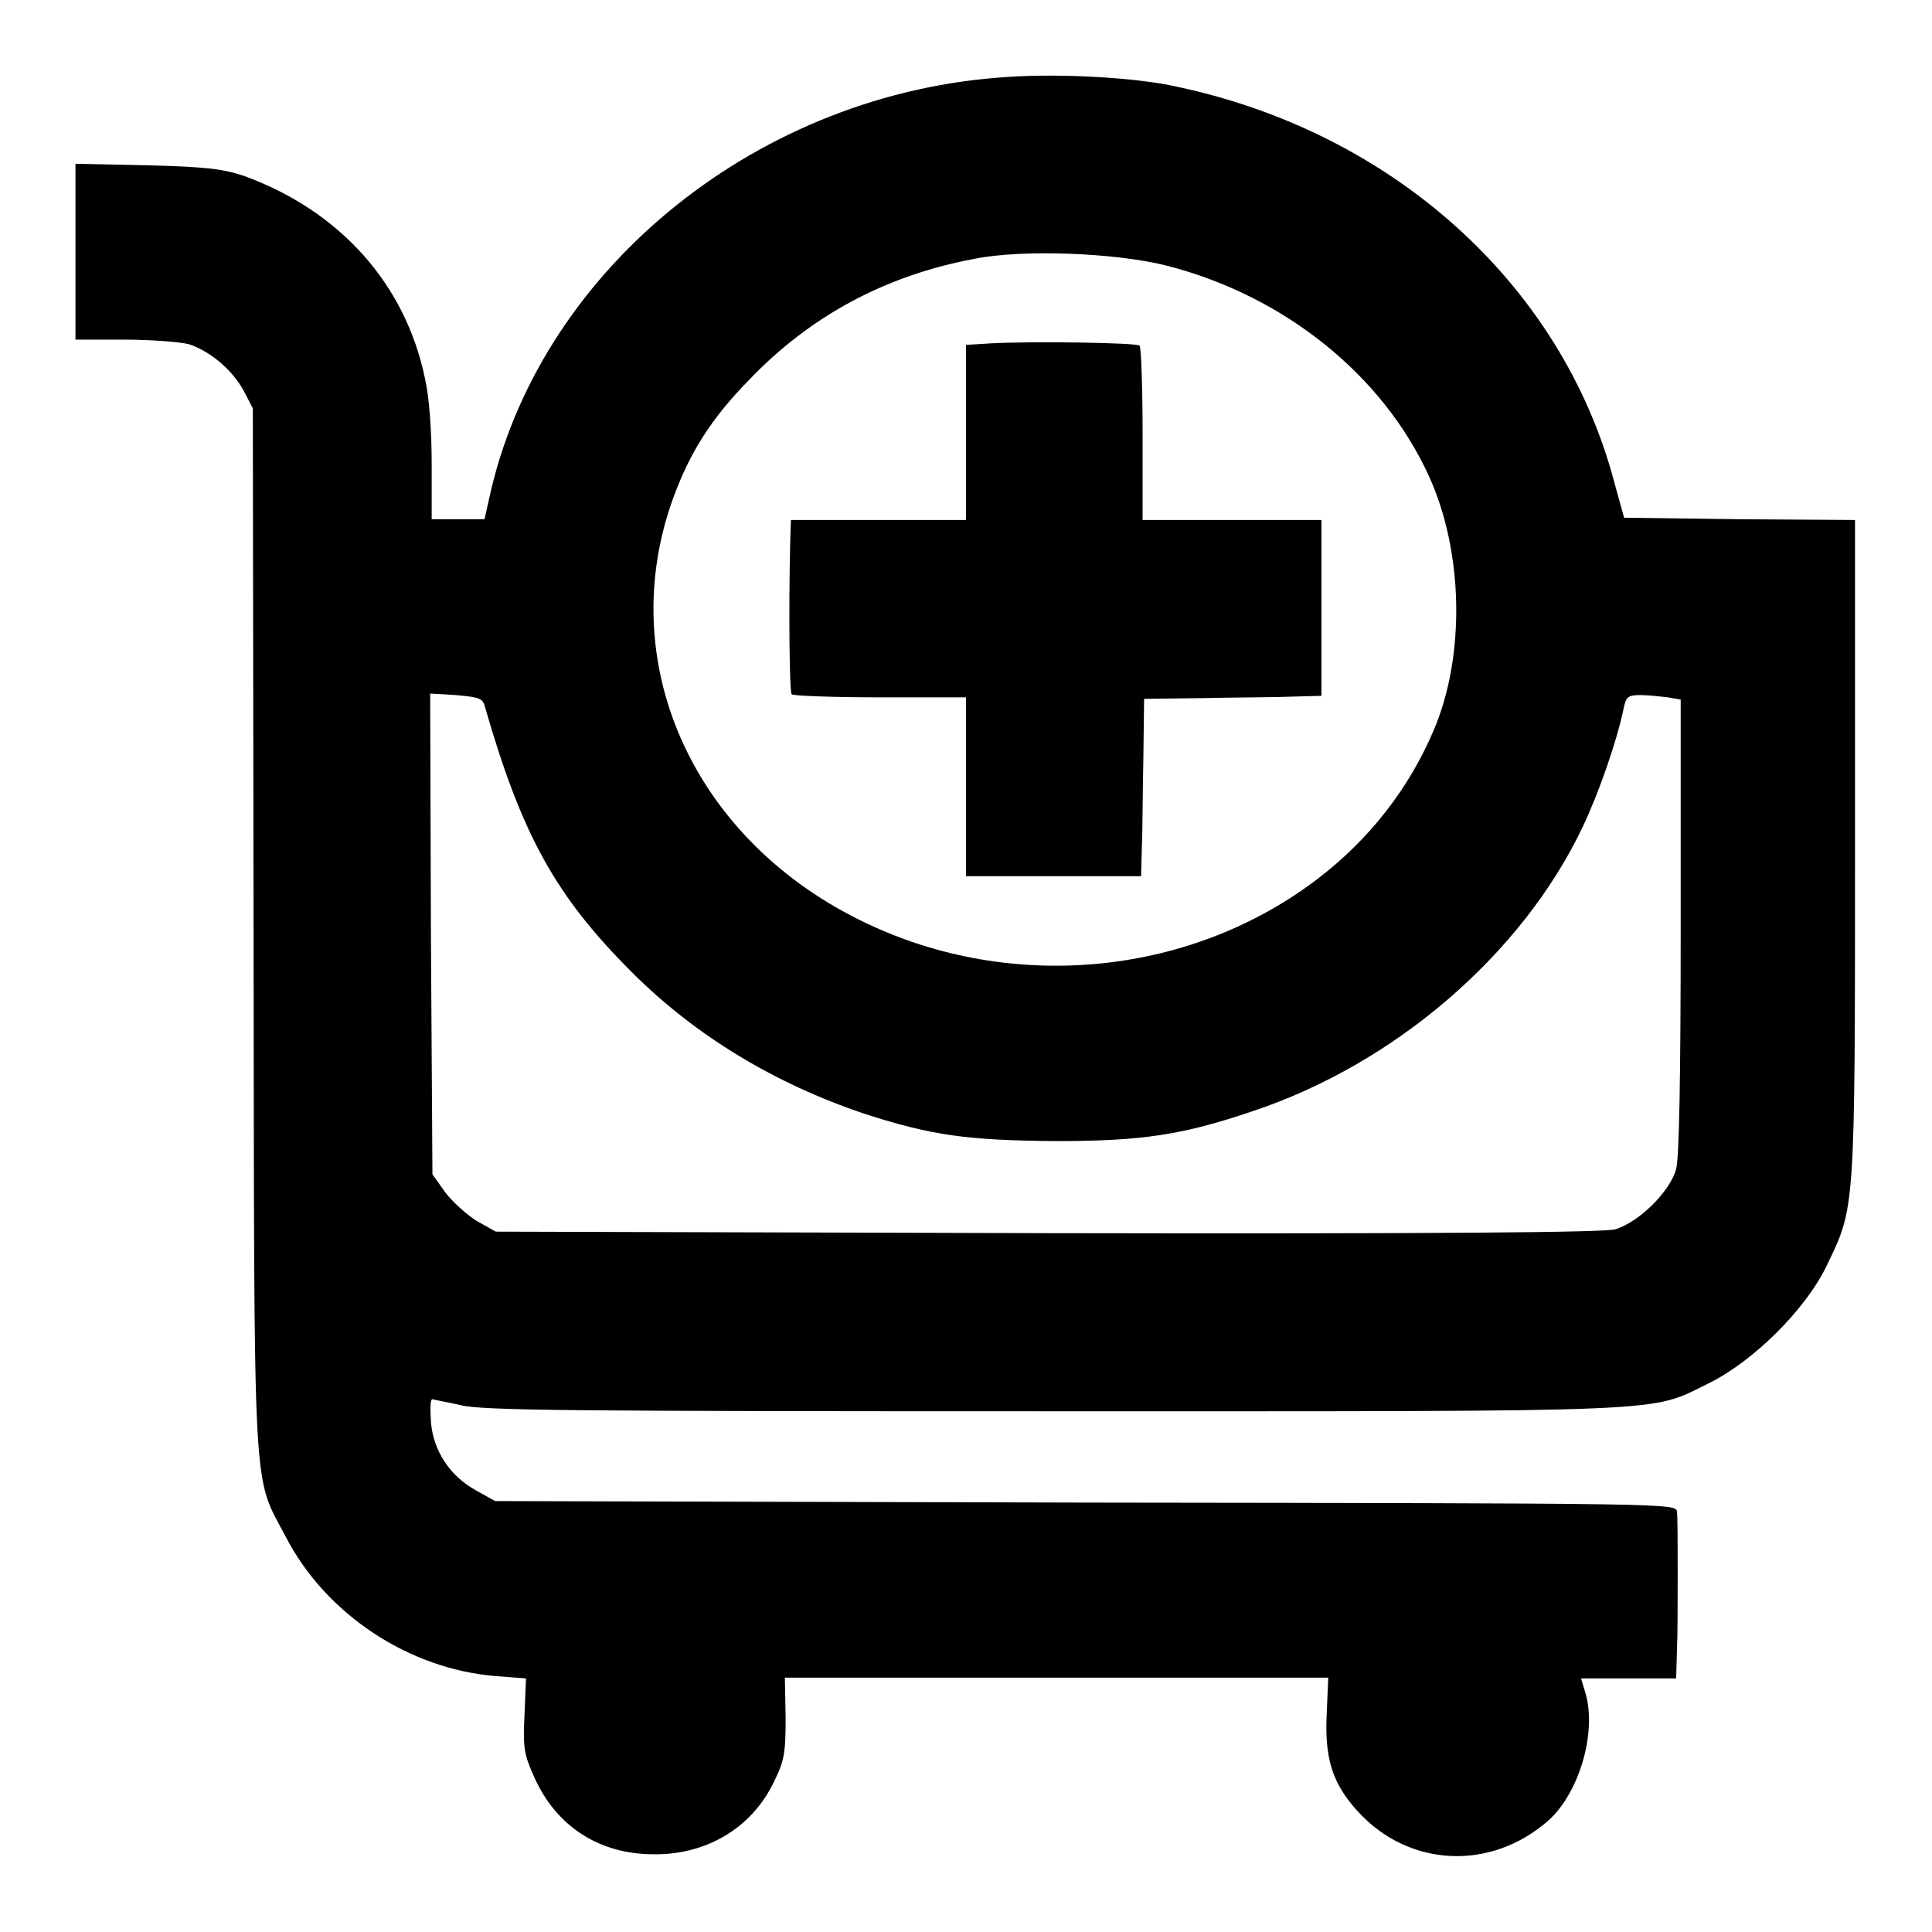
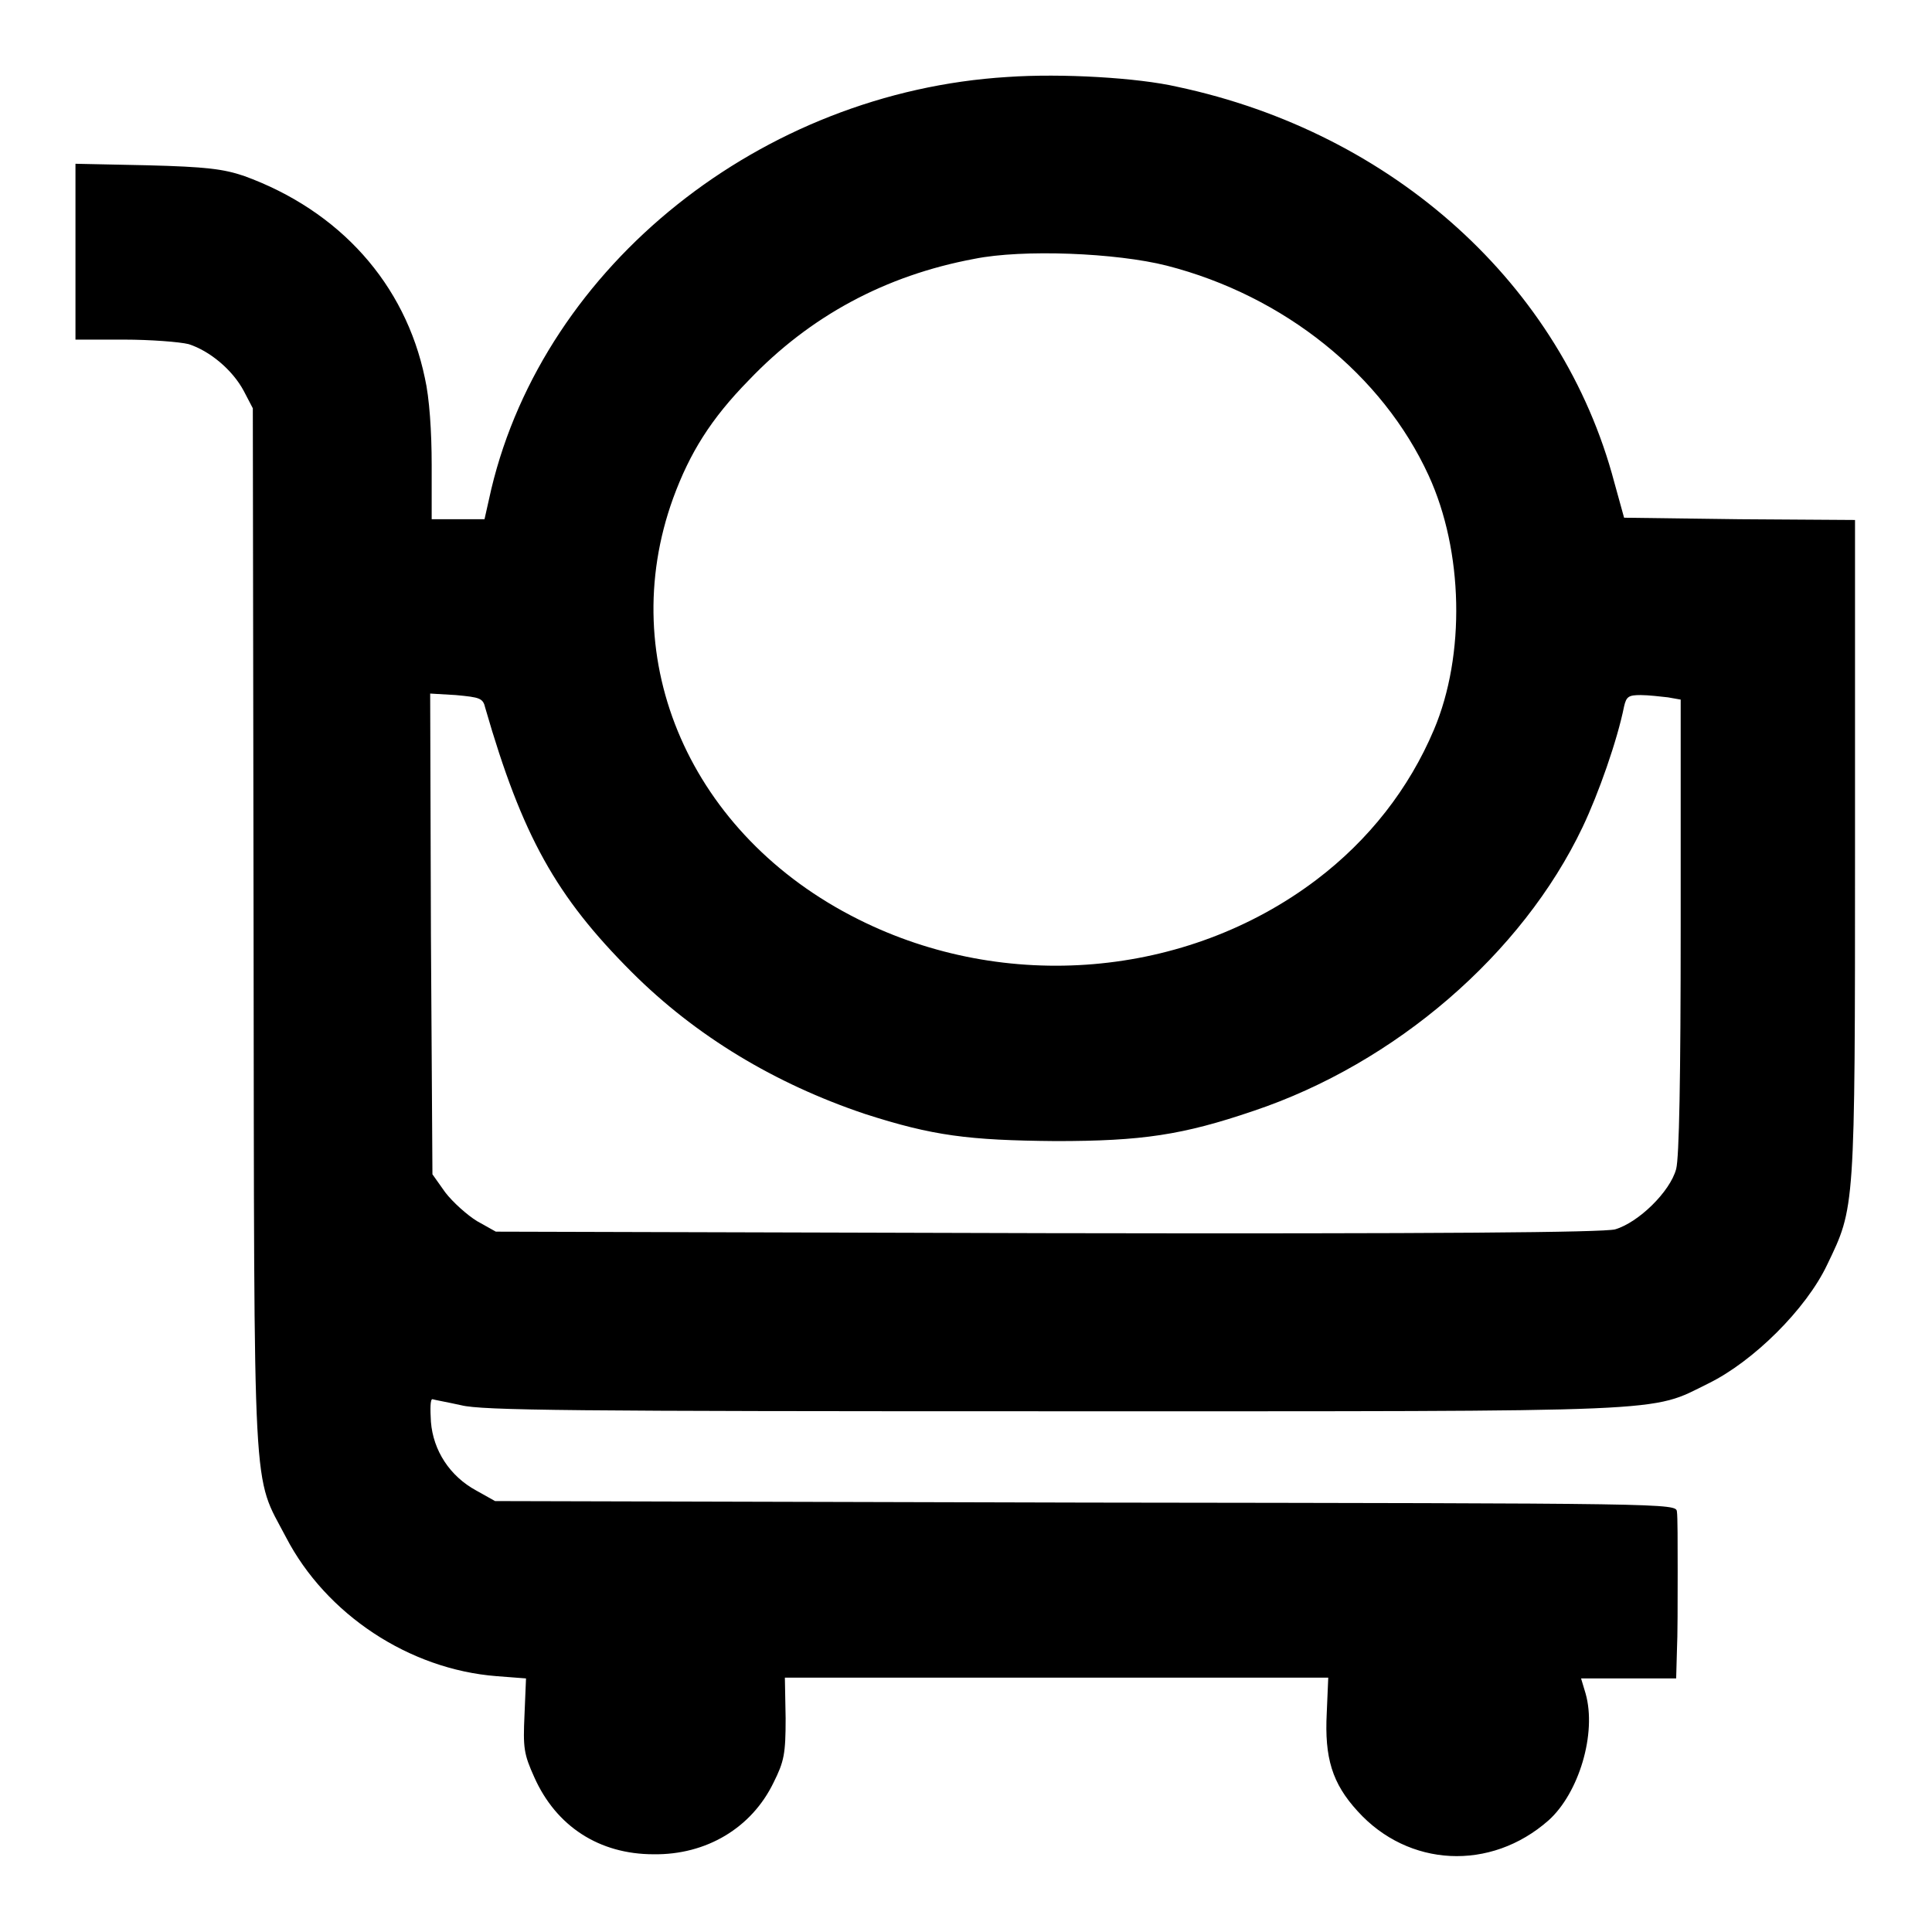
<svg xmlns="http://www.w3.org/2000/svg" version="1.1" x="0px" y="0px" viewBox="0 0 256 256" enable-background="new 0 0 256 256" xml:space="preserve">
  <g>
    <g>
      <g>
        <path fill="#000000" d="M133.5,10.2c-32.6,2-61.3,24.9-68.4,54.6l-0.9,4h-3.5h-3.5v-7.2c0-4.4-0.3-8.9-0.9-11.5C53.7,37.6,45,27.9,32.3,23.3c-2.7-0.9-4.9-1.2-12.8-1.4L10,21.7v11.7V45h6.4c3.5,0,7.4,0.3,8.6,0.6c2.8,0.9,5.8,3.4,7.3,6.2l1.2,2.3l0.1,69c0.1,77.4-0.2,72,4.3,80.6c5.3,10.2,16.3,17.5,27.9,18.4l3.9,0.3l-0.2,4.8c-0.2,4.4-0.1,5.2,1.3,8.3c2.9,6.5,8.6,10.2,15.8,10.2c7,0.1,13-3.5,15.9-9.5c1.4-2.8,1.6-3.8,1.6-8.5l-0.1-5.4h36.1H176l-0.2,4.7c-0.3,5.9,0.7,9.3,4.1,13c6.7,7.4,17.6,8,25.3,1.2c4-3.6,6.4-11.5,4.9-16.8l-0.6-2h6.3h6.3l0.1-3.6c0.1-2,0.1-6.7,0.1-10.5s0-7.4-0.1-8c-0.1-1.1-0.7-1.1-78.3-1.2l-78.3-0.2l-2.5-1.4c-3.5-1.9-5.7-5.3-6-9.1c-0.1-1.7-0.1-3,0.2-3c0.3,0.1,2,0.4,3.8,0.8c2.8,0.7,14.7,0.8,78.4,0.8c83.2,0,79,0.2,86.9-3.7c5.9-2.9,12.9-9.8,15.7-15.7c3.7-7.7,3.7-7,3.7-55.2V68.9l-15.3-0.1l-15.3-0.2l-1.3-4.7c-6.9-26.1-29.2-46.3-57.9-52.4C150.8,10.3,140.7,9.7,133.5,10.2z M154.6,35.2c15.6,4,28.6,14.5,34.7,27.8c4.6,10,4.9,23.8,0.7,33.7c-3.3,7.8-8.6,14.6-15.6,19.9c-17.2,13-41.2,15-60.7,5.2C91.5,110.7,81.4,87.5,89.2,66c2.2-6,5-10.5,10-15.6c8.1-8.5,18.1-13.9,29.9-16.1C135.5,33,147.9,33.5,154.6,35.2z M64.3,93.8c4.9,17,9.4,25,19.4,35c8.5,8.5,19,14.8,30.9,18.8c9,2.9,13.7,3.5,25.3,3.6c11.4,0,16.8-0.8,26.2-4c18.8-6.3,35.6-20.8,43.6-37.6c2.1-4.4,4.6-11.5,5.5-16c0.3-1.3,0.6-1.5,2.2-1.5c1,0,2.7,0.2,3.6,0.3l1.7,0.3v30c0,20.2-0.2,30.7-0.6,32.2c-0.8,3-5,7.1-8.1,8c-1.7,0.4-22.7,0.6-75.3,0.5l-73-0.2l-2.5-1.4c-1.3-0.8-3.2-2.5-4.2-3.8l-1.7-2.4l-0.2-31.8l-0.1-31.9l3.4,0.2C63.6,92.4,64,92.5,64.3,93.8z" />
-         <path fill="#000000" d="M131.2,45.5l-3.2,0.2v11.6v11.6h-11.6h-11.6l-0.1,3.2c-0.2,8.6-0.1,19.6,0.2,19.9c0.2,0.2,5.5,0.4,11.7,0.4H128v11.8v11.9h11.6h11.6l0.1-3.8c0.1-2,0.1-7.3,0.2-11.7l0.1-8l8-0.1c4.4-0.1,9.7-0.1,11.8-0.2l3.7-0.1V80.5V68.9h-11.9h-11.8V57.5c0-6.3-0.2-11.6-0.4-11.7C150.7,45.4,136.6,45.2,131.2,45.5z" />
      </g>
    </g>
  </g>
</svg>